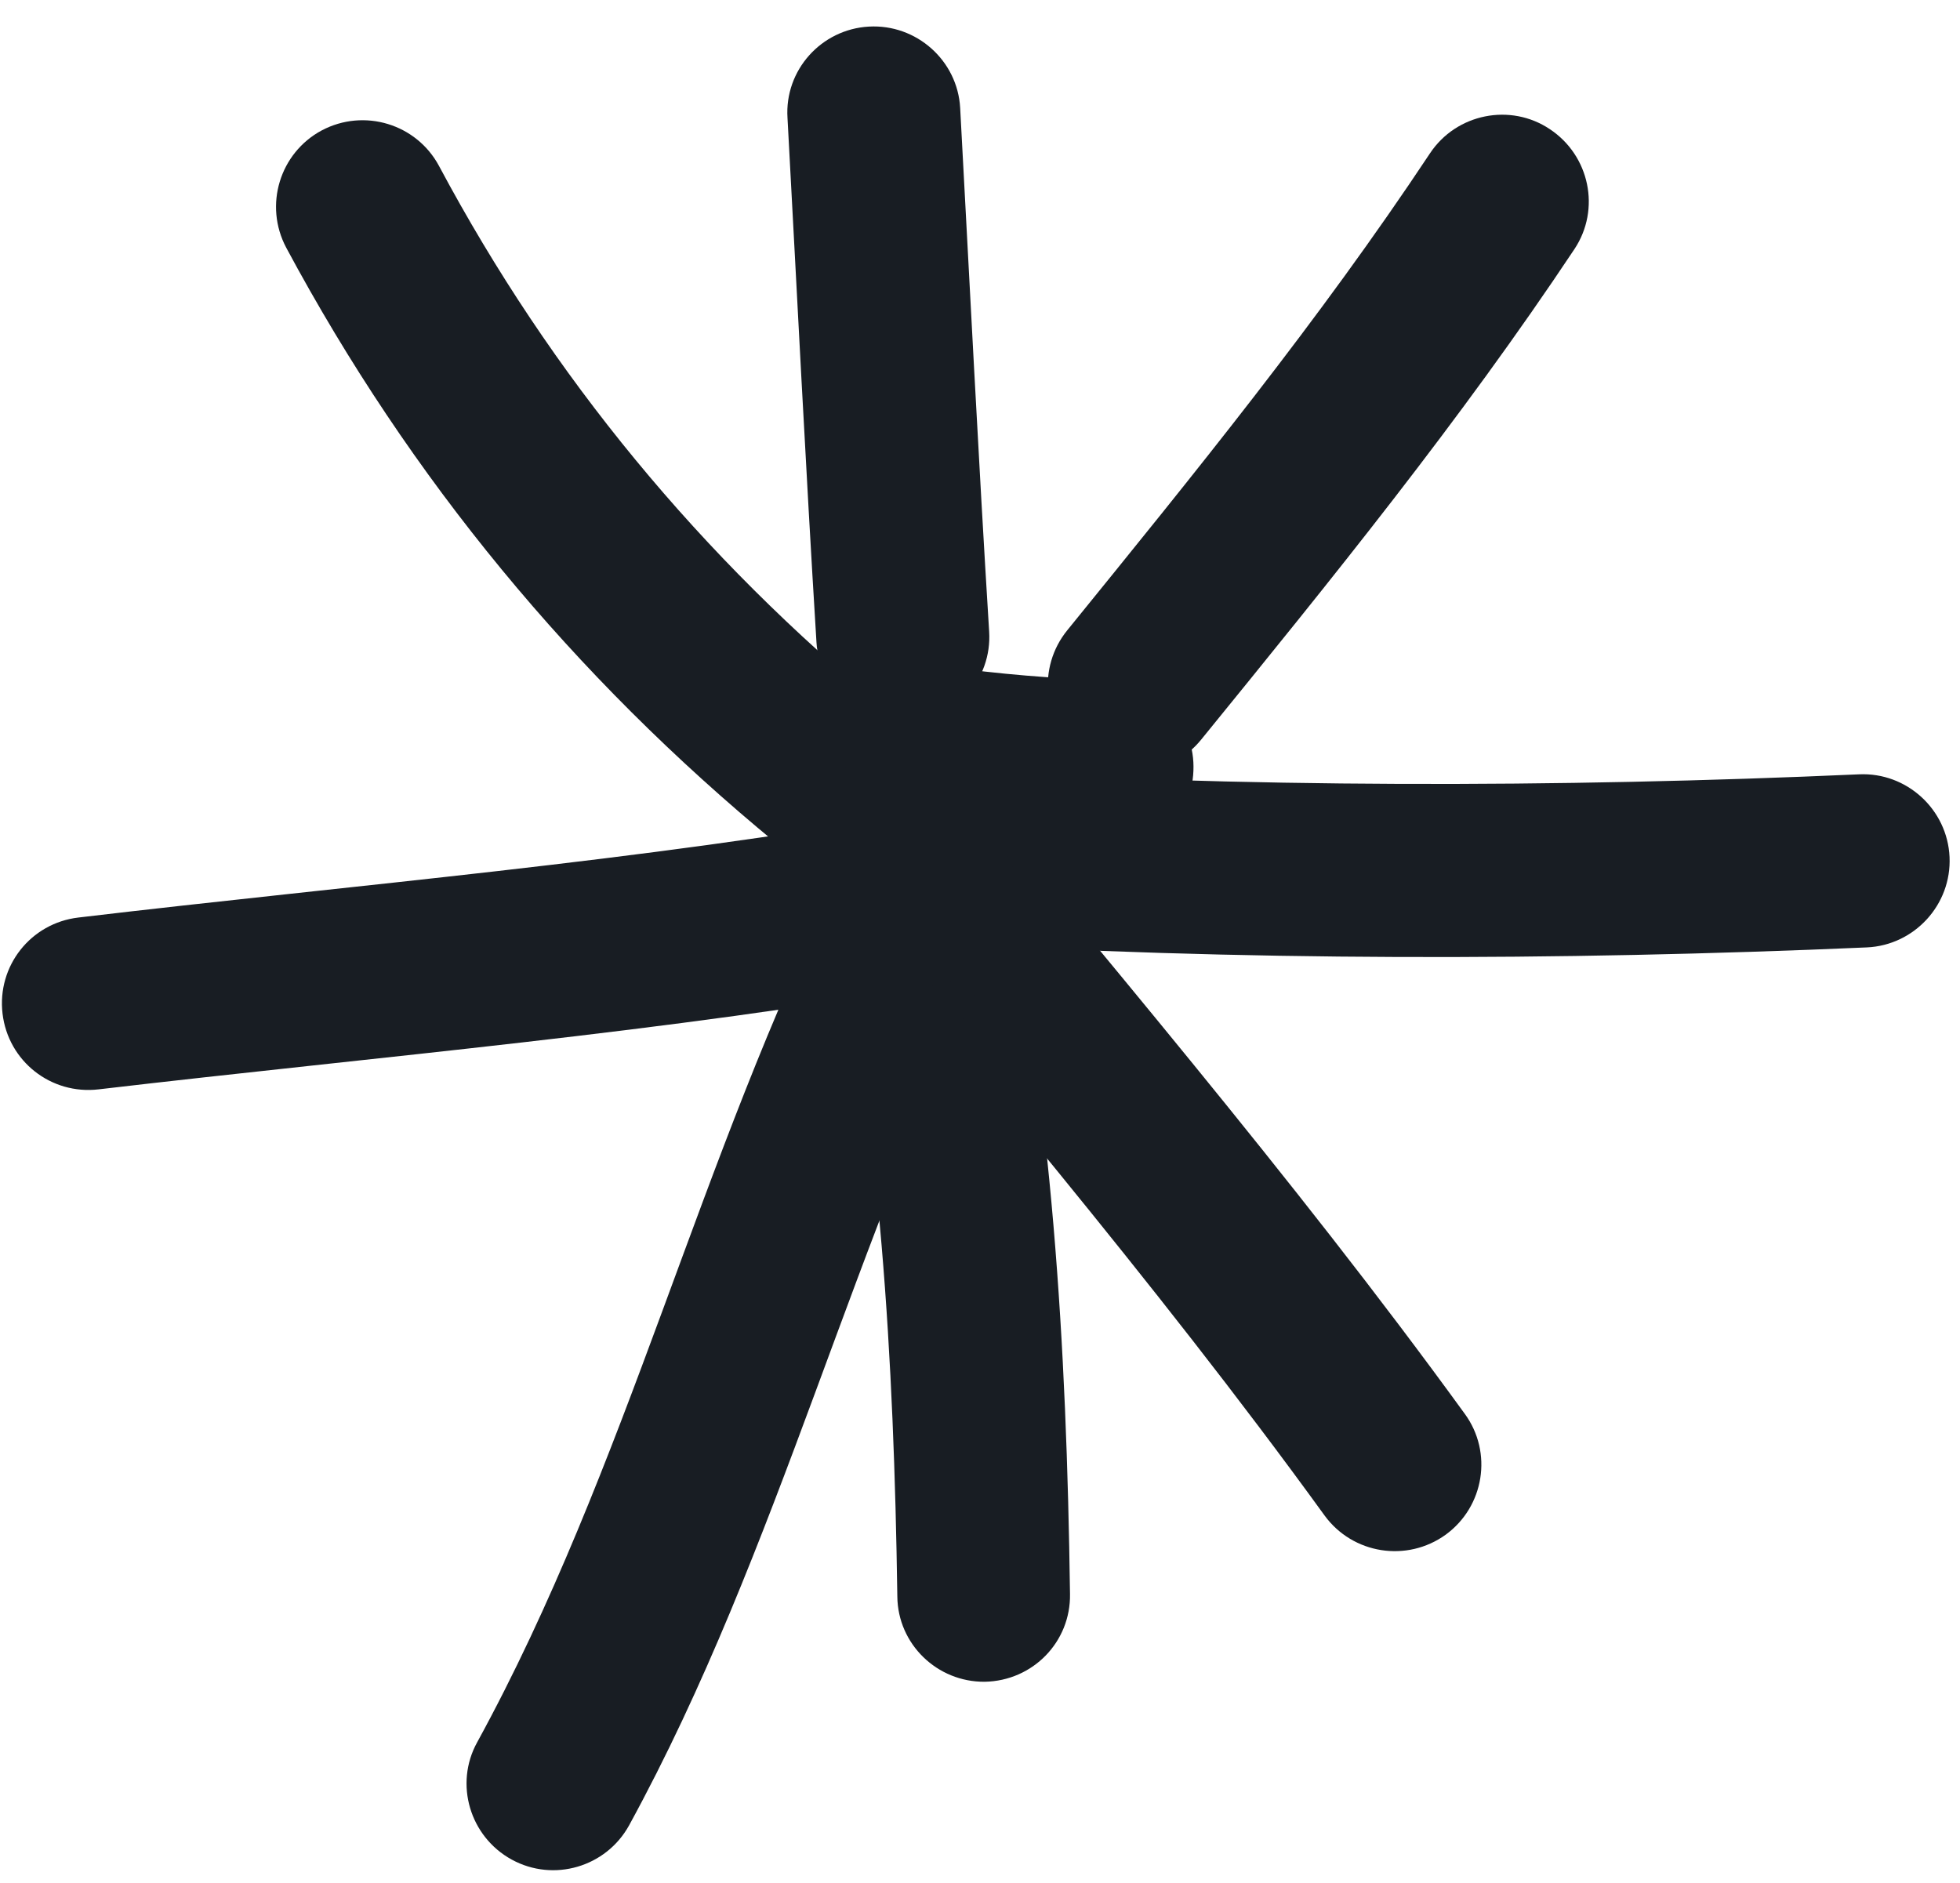
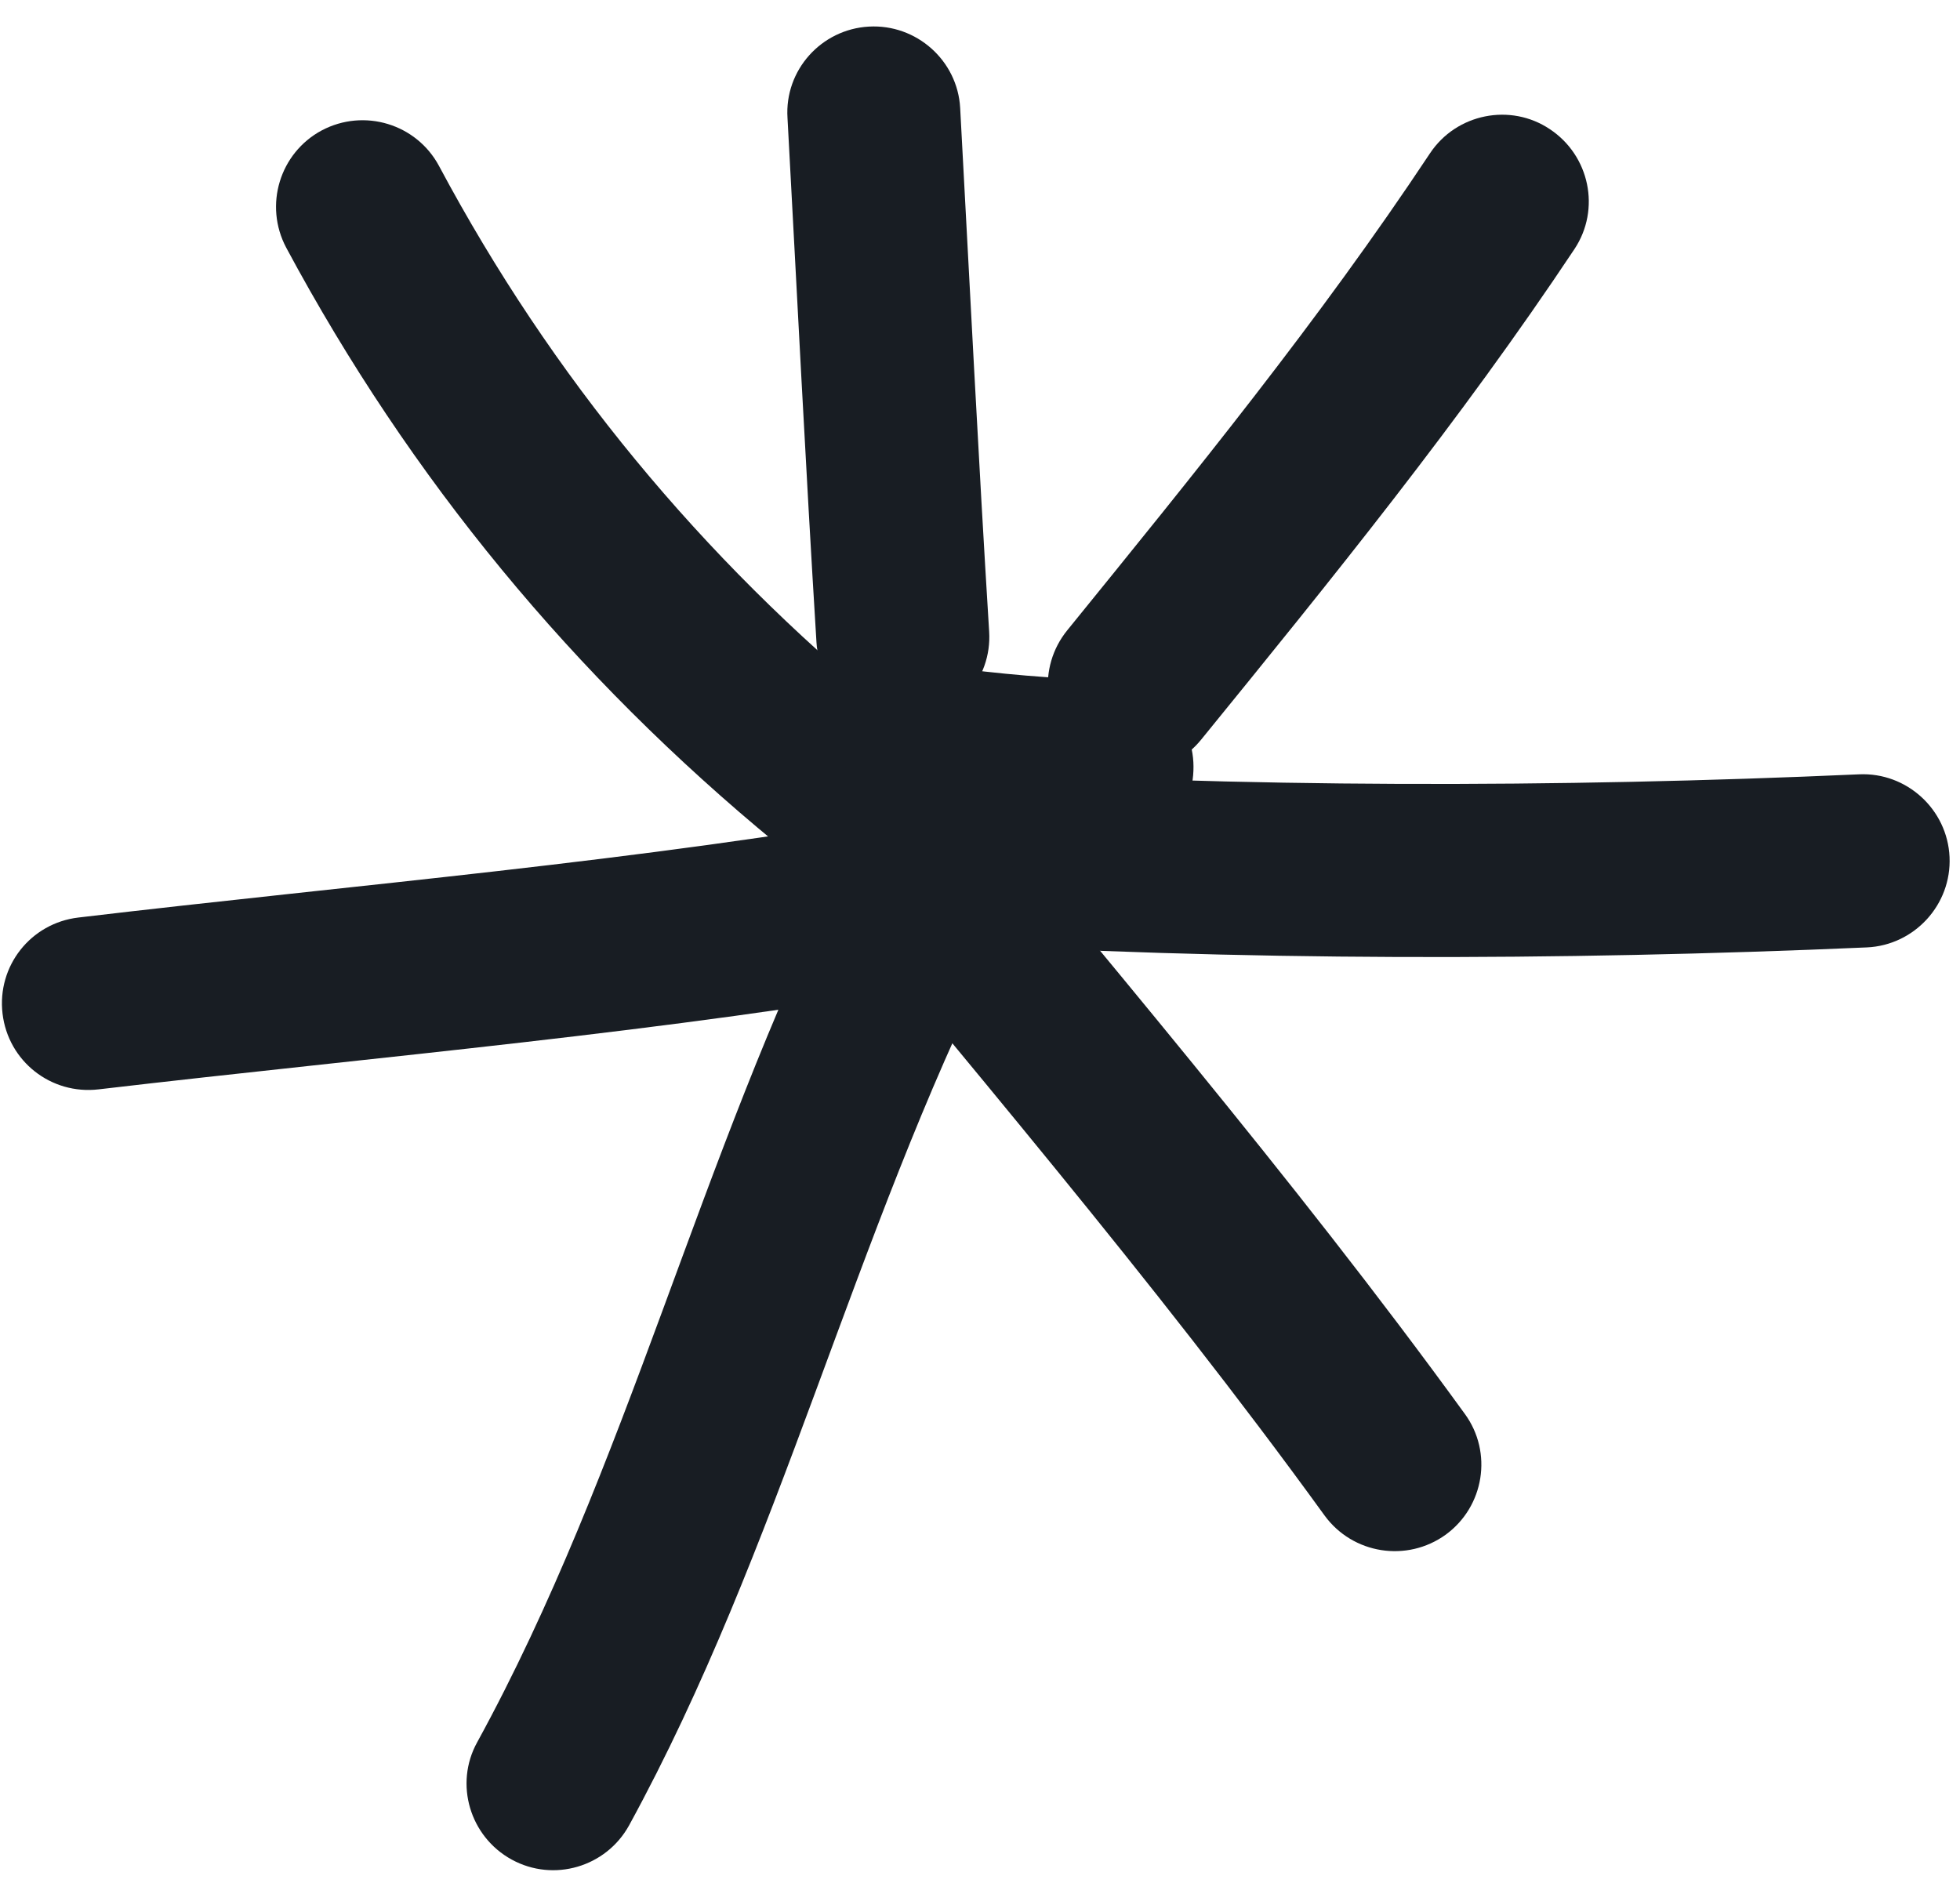
<svg xmlns="http://www.w3.org/2000/svg" width="51" height="49" viewBox="0 0 51 49" fill="none">
  <path fill-rule="evenodd" clip-rule="evenodd" d="M23.055 18.461C18.247 14.508 14.351 9.802 11.423 4.318C10.837 3.225 9.475 2.809 8.371 3.394C7.279 3.98 6.862 5.342 7.448 6.446C10.668 12.448 14.925 17.605 20.195 21.94C21.152 22.729 22.582 22.593 23.37 21.636C24.158 20.668 24.012 19.249 23.055 18.461Z" fill="#181D23" />
  <path fill-rule="evenodd" clip-rule="evenodd" d="M20.491 3.068C20.738 7.617 20.964 12.166 21.245 16.716C21.324 17.954 22.394 18.9 23.632 18.821C24.871 18.742 25.817 17.673 25.738 16.434C25.457 11.896 25.231 7.358 24.984 2.809C24.916 1.574 23.846 0.622 22.608 0.692C21.369 0.762 20.412 1.826 20.491 3.068Z" fill="#181D23" />
  <path fill-rule="evenodd" clip-rule="evenodd" d="M37.208 3.991C34.325 8.338 31.06 12.347 27.772 16.4C26.984 17.369 27.13 18.788 28.098 19.565C29.067 20.353 30.486 20.206 31.262 19.238C34.641 15.083 37.996 10.95 40.969 6.48C41.656 5.444 41.363 4.048 40.327 3.361C39.303 2.674 37.895 2.955 37.208 3.991Z" fill="#181D23" />
  <path fill-rule="evenodd" clip-rule="evenodd" d="M48.375 20.15C40.56 20.499 32.261 20.51 24.446 20.015C23.207 19.947 22.138 20.882 22.059 22.132C21.98 23.371 22.926 24.44 24.165 24.519C32.137 25.015 40.605 25.003 48.577 24.654C49.816 24.598 50.784 23.54 50.728 22.301C50.672 21.062 49.613 20.094 48.375 20.15Z" fill="#181D23" />
  <path fill-rule="evenodd" clip-rule="evenodd" d="M20.189 21.58C25.008 27.48 29.997 33.269 34.467 39.439C35.199 40.441 36.607 40.667 37.62 39.935C38.622 39.203 38.847 37.795 38.115 36.793C33.589 30.555 28.544 24.699 23.668 18.731C22.88 17.774 21.461 17.628 20.504 18.416C19.536 19.204 19.4 20.623 20.189 21.58Z" fill="#181D23" />
-   <path fill-rule="evenodd" clip-rule="evenodd" d="M21.648 23.292C22.91 29.44 23.259 35.318 23.349 41.545C23.36 42.784 24.385 43.775 25.623 43.764C26.873 43.741 27.864 42.728 27.842 41.478C27.752 34.958 27.38 28.821 26.063 22.38C25.804 21.164 24.621 20.375 23.394 20.634C22.178 20.882 21.389 22.076 21.648 23.292Z" fill="#181D23" />
  <path fill-rule="evenodd" clip-rule="evenodd" d="M21.852 22.797C18.203 30.094 16.323 38.201 12.415 45.341C11.818 46.422 12.224 47.795 13.316 48.392C14.408 48.989 15.771 48.584 16.368 47.503C20.298 40.318 22.201 32.166 25.883 24.813C26.434 23.698 25.984 22.346 24.881 21.784C23.766 21.232 22.415 21.682 21.852 22.797Z" fill="#181D23" />
  <path fill-rule="evenodd" clip-rule="evenodd" d="M23.86 21.141C16.596 22.425 9.345 23.01 2.037 23.877C0.798 24.024 -0.08 25.138 0.066 26.377C0.212 27.616 1.327 28.494 2.566 28.348C9.953 27.481 17.295 26.872 24.648 25.578C25.864 25.352 26.686 24.181 26.472 22.965C26.247 21.738 25.087 20.916 23.86 21.141Z" fill="#181D23" />
  <path fill-rule="evenodd" clip-rule="evenodd" d="M28.914 17.718C27.416 17.651 25.997 17.549 24.533 17.335C23.295 17.155 22.157 18.011 21.977 19.238C21.797 20.466 22.653 21.614 23.88 21.795C25.502 22.031 27.067 22.144 28.711 22.211C29.95 22.268 31.008 21.31 31.053 20.061C31.109 18.822 30.152 17.775 28.914 17.718Z" fill="#181D23" />
</svg>